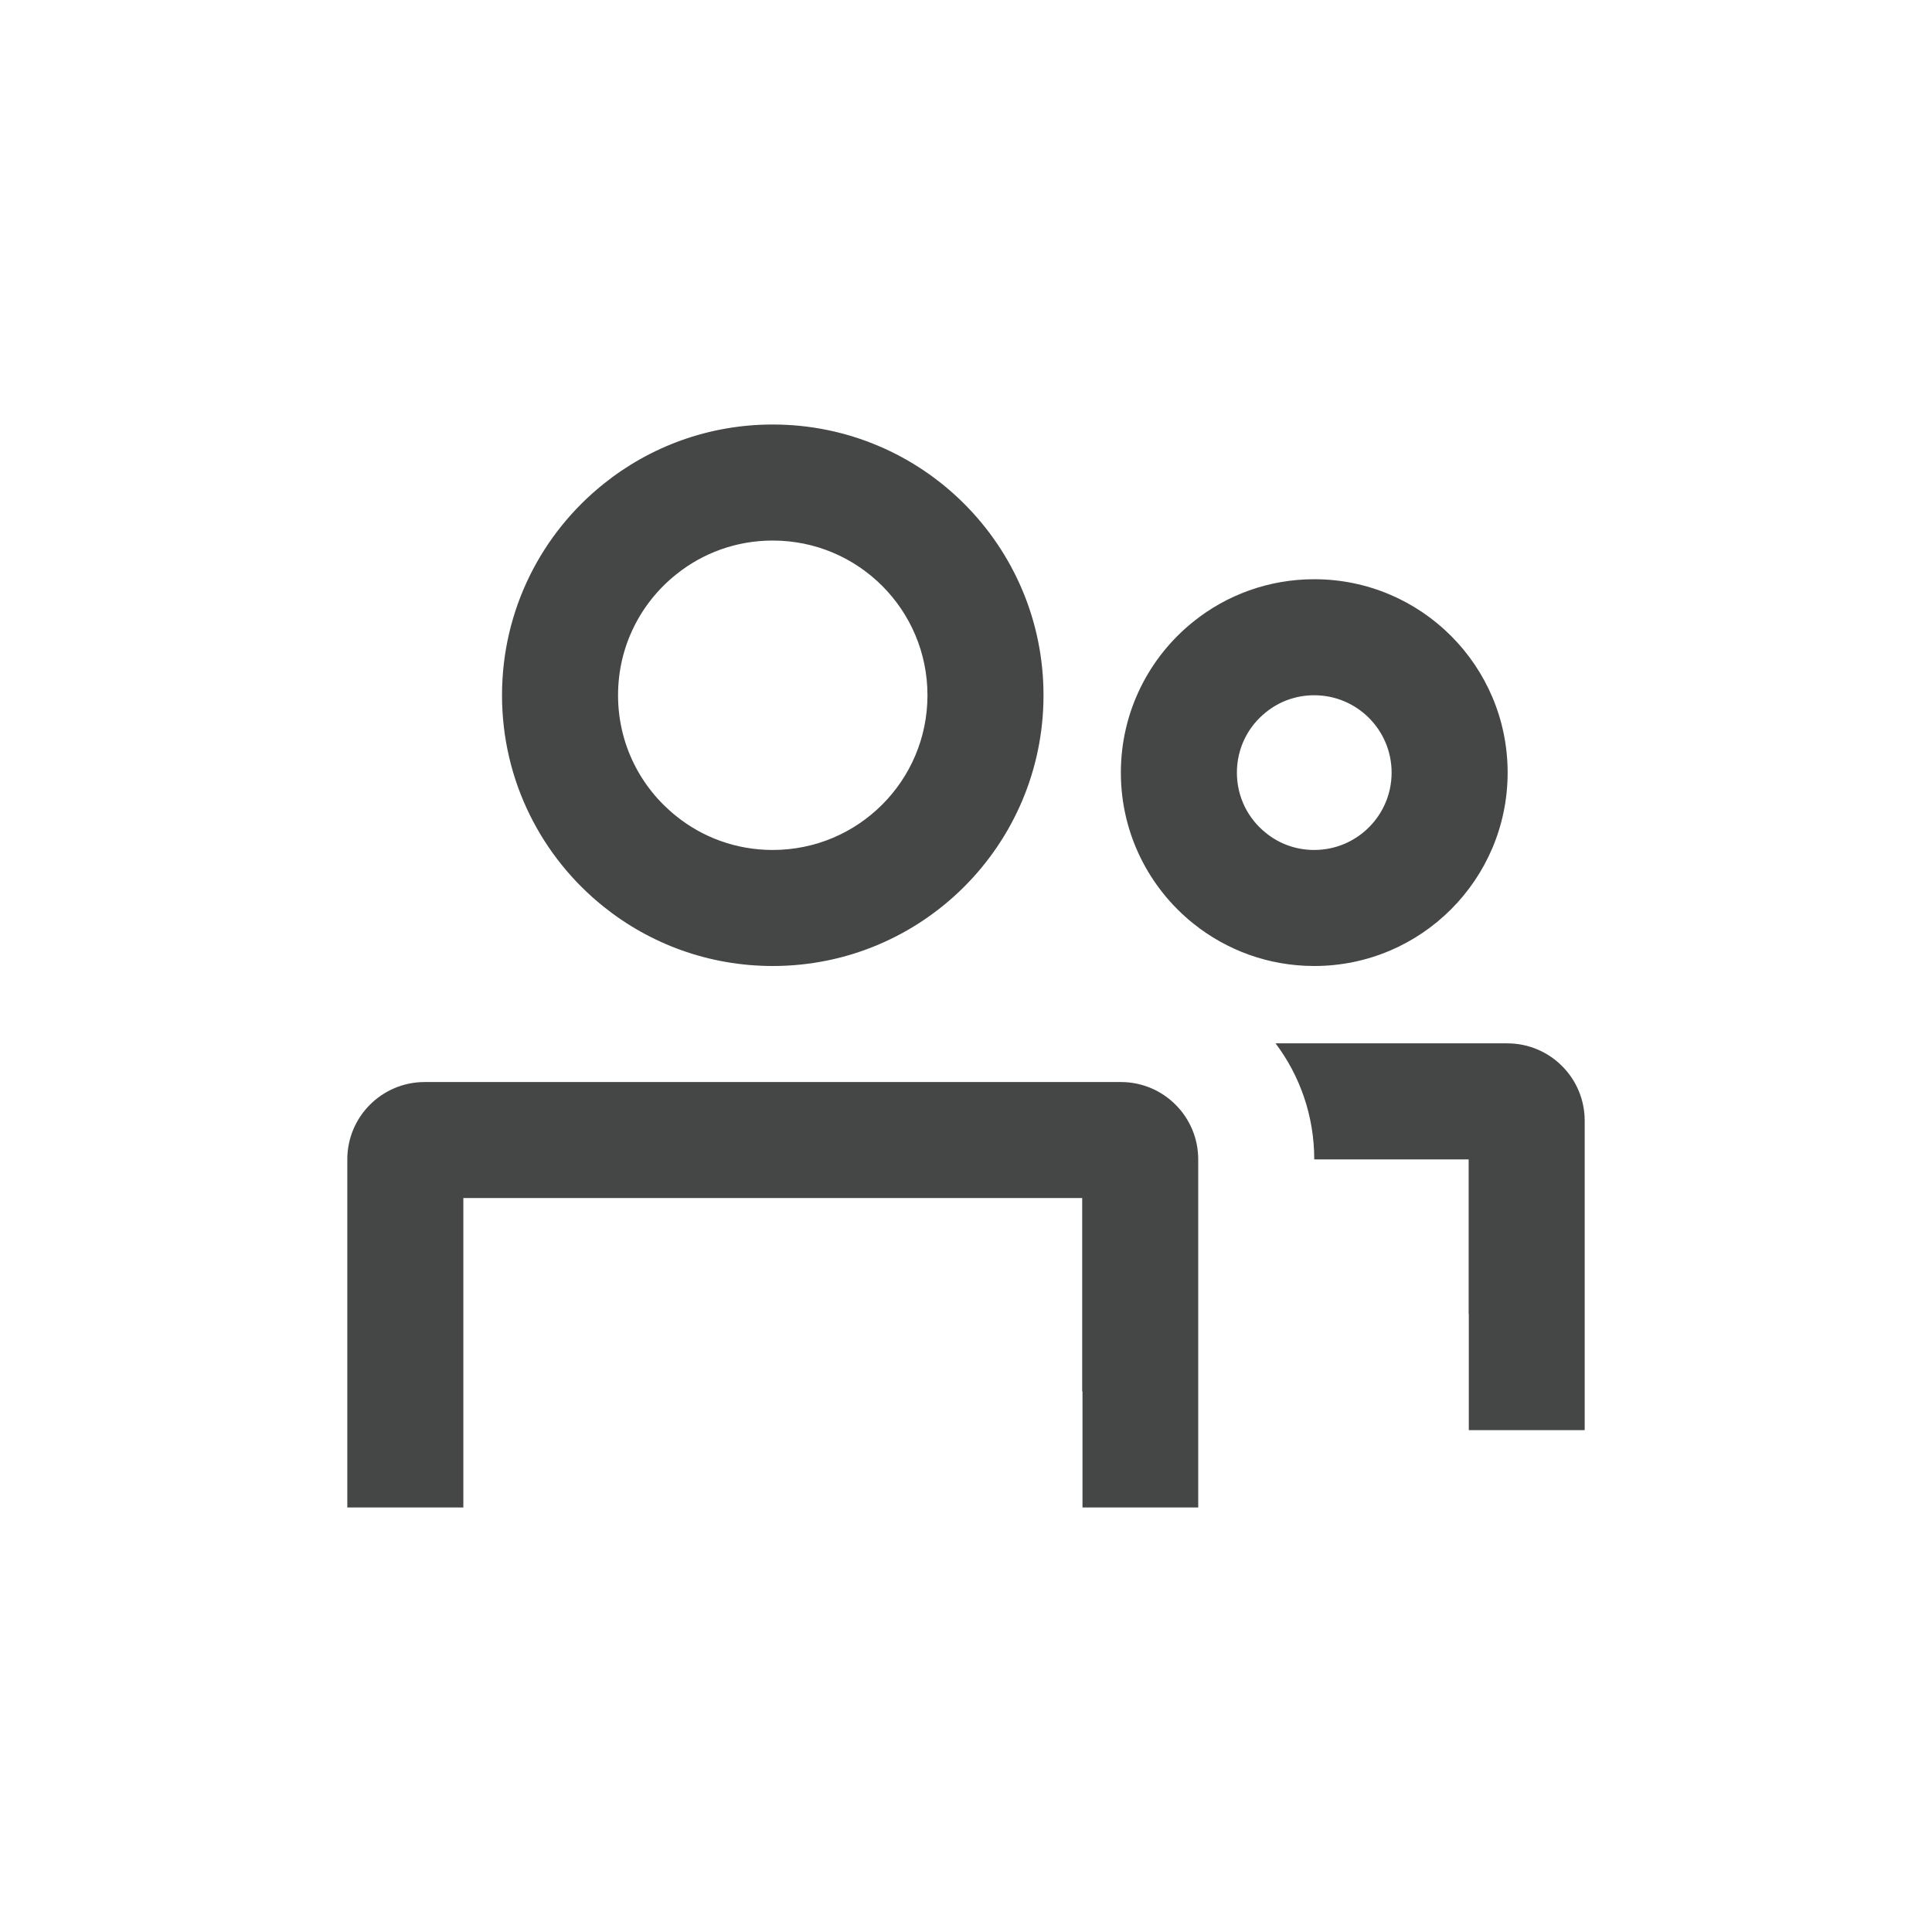
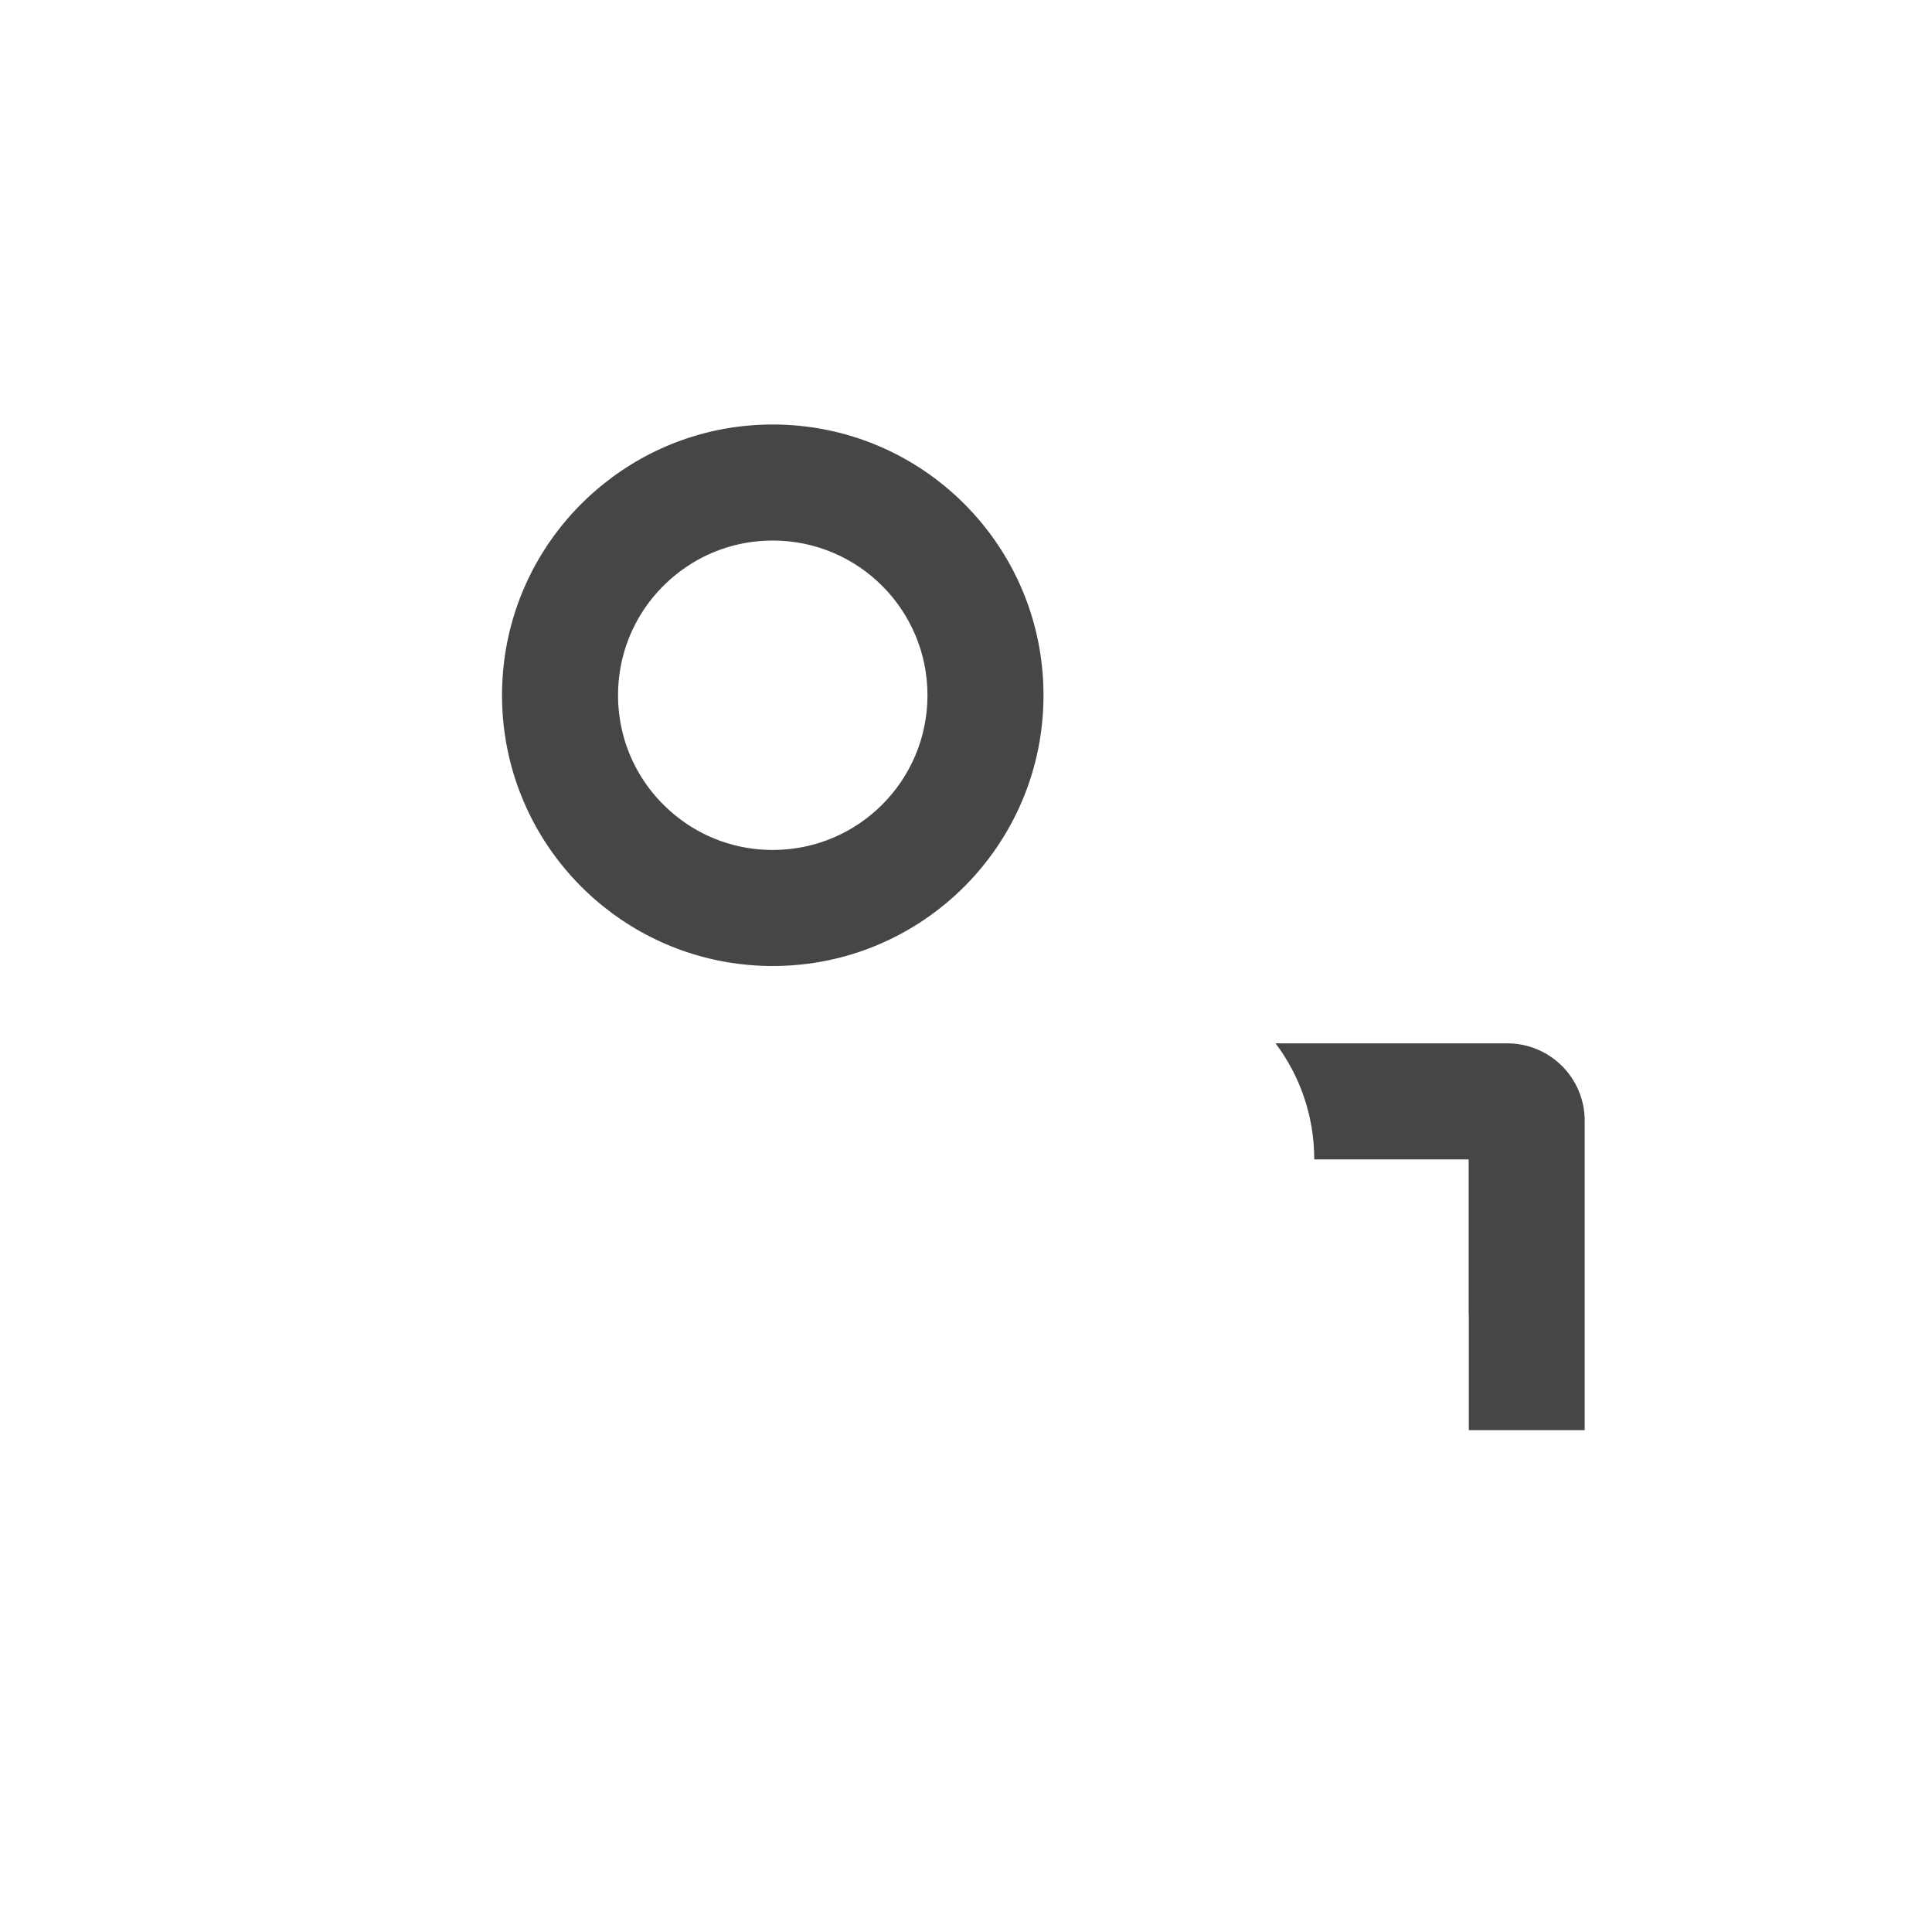
<svg xmlns="http://www.w3.org/2000/svg" id="Layer_2" width="512" height="512" viewBox="0 0 512 512">
  <path d="m159.94,240.26c12.3,9.86,27.88,15.74,44.85,15.74,39.63,0,71.75-32.12,71.75-71.75s-32.12-71.75-71.75-71.75c-16.97,0-32.55,5.88-44.83,15.74-16.42,13.14-26.92,33.35-26.92,56.01s10.5,42.87,26.9,56.01Zm19.25-88.03c7.01-5.64,15.89-8.98,25.6-8.98,22.65,0,41,18.35,41,41s-18.35,41-41,41c-9.72,0-18.59-3.34-25.6-8.98-9.45-7.56-15.4-19.09-15.4-32.02s5.94-24.46,15.4-32.02Z" fill="#454646" />
-   <path d="m316.27,244.77c8.75,7.03,19.91,11.23,32.02,11.23,28.31,0,51.25-22.94,51.25-51.25s-22.94-51.25-51.25-51.25c-12.12,0-23.27,4.2-32.02,11.23-11.73,9.39-19.23,23.84-19.23,40.02s7.5,30.63,19.23,40.02Zm19.23-56.03c3.51-2.83,7.91-4.49,12.79-4.49,11.32,0,20.5,9.18,20.5,20.5s-9.18,20.5-20.5,20.5c-4.88,0-9.29-1.66-12.79-4.49-4.76-3.79-7.71-9.55-7.71-16.01s2.95-12.22,7.71-16.01Z" fill="#454646" />
-   <path d="m297.04,286.75H112.54c-11.32,0-20.5,9.18-20.5,20.5v92.25h30.75v-82h164v51.25h.08v30.75h30.67v-92.25c0-11.32-9.18-20.5-20.5-20.5Z" fill="#454646" />
  <path d="m399.46,276.5h-61.42c6.44,8.57,10.25,19.21,10.25,30.75h40.92v41h.04v30.75h30.71v-82c0-11.32-9.18-20.5-20.5-20.5Z" fill="#454646" />
</svg>